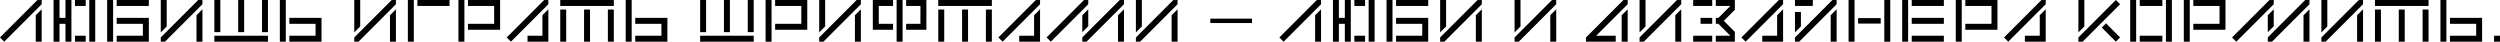
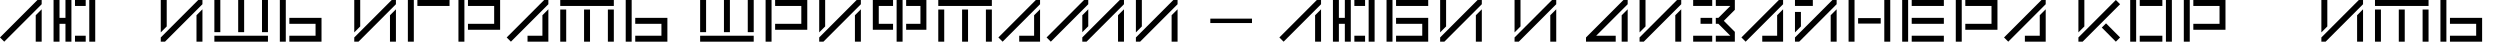
<svg xmlns="http://www.w3.org/2000/svg" width="1240" height="21" viewBox="0 0 1240 21" fill="none">
  <path d="M0 18.574L18.574 0H20.671V2.097L2.097 20.671L0 18.574ZM20.671 20.671H17.718V7.56L20.671 4.607V20.671Z" fill="black" />
  <path d="M32.47 8.859V0H35.423V20.671H32.47V11.812H29.517V20.671H26.564V0H29.517V8.859H32.47ZM44.282 0H47.235V20.671H44.282V0ZM37.195 0H42.51V2.953H37.195V0ZM42.51 20.671H37.195V17.718H42.51V20.671Z" fill="black" />
-   <path d="M53.152 0H56.105V20.671H53.152V0ZM57.877 0H73.823V2.953H57.877V0ZM73.823 20.671H57.877V17.718H70.87V11.812H57.877V8.859H73.823V20.671Z" fill="black" />
  <path d="M97.458 20.671V7.56L100.411 4.607V20.671H97.458ZM79.74 20.671V18.574L98.314 0H100.411V2.097L81.837 20.671H79.74ZM82.693 0V13.111L79.74 16.064V0H82.693Z" fill="black" />
  <path d="M106.328 20.671V17.718H132.905V20.671H106.328ZM118.14 15.946V0H121.093V15.946H118.14ZM129.952 15.946V0H132.905V15.946H129.952ZM109.281 0V15.946H106.328V0H109.281Z" fill="black" />
  <path d="M138.799 0H141.752V20.671H138.799V0ZM159.47 20.671H143.524V17.718H156.517V11.812H143.524V8.859H159.47V20.671Z" fill="black" />
  <path d="M193.429 20.671V7.56L196.382 4.607V20.671H193.429ZM175.712 20.671V18.574L194.286 0H196.382V2.097L177.808 20.671H175.712ZM178.664 0V13.111L175.712 16.064V0H178.664Z" fill="black" />
  <path d="M205.253 20.671H202.3V0H205.253V20.671ZM207.024 0H222.97V2.953H207.024V0Z" fill="black" />
  <path d="M232.113 0H248.059V14.765H232.113V11.812H245.106V2.953H232.113V0ZM227.388 20.671V0H230.341V20.671H227.388Z" fill="black" />
  <path d="M251.319 18.574L269.893 0H271.99V2.097L253.415 20.671L251.319 18.574ZM271.99 20.671H261.654V17.718H269.037V7.56L271.99 4.607V20.671Z" fill="black" />
  <path d="M277.883 0H304.459V2.953H277.883V0ZM289.695 4.725H292.648V20.671H289.695V4.725ZM301.506 4.725H304.459V20.671H301.506V4.725ZM280.836 20.671H277.883V4.725H280.836V20.671Z" fill="black" />
  <path d="M310.354 0H313.307V20.671H310.354V0ZM331.025 20.671H315.079V17.718H328.072V11.812H315.079V8.859H331.025V20.671Z" fill="black" />
  <path d="M347.266 20.671V17.718H373.842V20.671H347.266ZM359.078 15.946V0H362.031V15.946H359.078ZM370.889 15.946V0H373.842V15.946H370.889ZM350.219 0V15.946H347.266V0H350.219Z" fill="black" />
  <path d="M384.462 0H400.408V14.765H384.462V11.812H397.455V2.953H384.462V0ZM379.737 20.671V0H382.69V20.671H379.737Z" fill="black" />
-   <path d="M424.043 20.671V7.56L426.996 4.607V20.671H424.043ZM406.325 20.671V18.574L424.899 0H426.996V2.097L408.422 20.671H406.325ZM409.278 0V13.111L406.325 16.064V0H409.278Z" fill="black" />
+   <path d="M424.043 20.671V7.56L426.996 4.607V20.671H424.043ZM406.325 20.671V18.574L424.899 0H426.996V2.097L408.422 20.671H406.325ZM409.278 0V13.111L406.325 16.064V0H409.278" fill="black" />
  <path d="M449.45 0H459.49V14.765H449.45V11.812H456.537V2.953H449.45V0ZM442.953 14.765H432.913V0H442.953V2.953H435.866V11.812H442.953V14.765ZM444.725 0H447.678V20.671H444.725V0Z" fill="black" />
  <path d="M465.384 0H491.961V2.953H465.384V0ZM477.196 4.725H480.149V20.671H477.196V4.725ZM489.008 4.725H491.961V20.671H489.008V4.725ZM468.337 20.671H465.384V4.725H468.337V20.671Z" fill="black" />
  <path d="M495.198 18.574L513.772 0H515.868V2.097L497.294 20.671L495.198 18.574ZM515.868 20.671H505.533V17.718H512.915V7.56L515.868 4.607V20.671Z" fill="black" />
  <path d="M557.492 2.097L538.918 20.671H536.822V18.545L555.396 0H557.492V2.097ZM539.775 2.097L521.201 20.671L519.104 18.574L537.678 0H539.775V2.097ZM557.492 4.607V20.671H554.539V7.56L557.492 4.607ZM539.775 13.023L536.822 15.976V7.56L539.775 4.607V13.023Z" fill="black" />
  <path d="M581.121 20.671V7.56L584.074 4.607V20.671H581.121ZM563.403 20.671V18.574L581.977 0H584.074V2.097L565.5 20.671H563.403ZM566.356 0V13.111L563.403 16.064V0H566.356Z" fill="black" />
  <path d="M600.315 11.428V9.243H620.986V11.428H600.315Z" fill="black" />
  <path d="M634.569 18.574L653.143 0H655.24V2.097L636.666 20.671L634.569 18.574ZM655.24 20.671H652.287V7.56L655.24 4.607V20.671Z" fill="black" />
  <path d="M667.039 8.859V0H669.992V20.671H667.039V11.812H664.086V20.671H661.133V0H664.086V8.859H667.039ZM678.851 0H681.804V20.671H678.851V0ZM671.764 0H677.079V2.953H671.764V0ZM677.079 20.671H671.764V17.718H677.079V20.671Z" fill="black" />
  <path d="M687.721 0H690.674V20.671H687.721V0ZM692.446 0H708.392V2.953H692.446V0ZM708.392 20.671H692.446V17.718H705.439V11.812H692.446V8.859H708.392V20.671Z" fill="black" />
  <path d="M732.027 20.671V7.56L734.98 4.607V20.671H732.027ZM714.31 20.671V18.574L732.884 0H734.98V2.097L716.406 20.671H714.31ZM717.262 0V13.111L714.31 16.064V0H717.262Z" fill="black" />
  <path d="M768.939 20.671V7.56L771.892 4.607V20.671H768.939ZM751.222 20.671V18.574L769.796 0H771.892V2.097L753.318 20.671H751.222ZM754.174 0V13.111L751.222 16.064V0H754.174Z" fill="black" />
  <path d="M786.657 20.671V18.574L805.231 0H807.328V2.097L791.707 17.718H801.392V20.671H786.657ZM804.345 20.671V7.589L807.328 4.607V20.671H804.345Z" fill="black" />
  <path d="M830.94 20.671V7.56L833.893 4.607V20.671H830.94ZM813.222 20.671V18.574L831.796 0H833.893V2.097L815.319 20.671H813.222ZM816.175 0V13.111L813.222 16.064V0H816.175Z" fill="black" />
  <path d="M858.237 2.953H851.032V0H860.481V4.872L855.018 10.335L860.481 15.798V20.671H851.032V17.718H858.237L852.331 11.812H851.032V8.859H852.331L858.237 2.953ZM849.26 2.953H839.81V0H849.26V2.953ZM843.472 11.812V8.859H849.26V11.812H843.472ZM839.81 20.671V17.718H849.26V20.671H839.81Z" fill="black" />
  <path d="M863.741 18.574L882.315 0H884.412V2.097L865.838 20.671L863.741 18.574ZM884.412 20.671H874.076V17.718H881.459V7.56L884.412 4.607V20.671Z" fill="black" />
  <path d="M890.305 0V2.953H899.164V0H890.305ZM908.023 20.671V7.56L910.976 4.607V20.671H908.023ZM890.305 20.671V18.574L908.879 0H910.976V2.097L892.402 20.671H890.305ZM893.258 5.906V13.111L890.305 16.064V5.906H893.258Z" fill="black" />
  <path d="M934.611 20.671V0H937.564V20.671H934.611ZM916.893 20.671V0H919.846V20.671H916.893ZM932.839 11.694H921.618V8.977H932.839V11.694Z" fill="black" />
  <path d="M943.481 20.671V0H946.434V20.671H943.481ZM948.206 0H964.152V2.953H948.206V0ZM964.152 11.812H948.206V8.859H964.152V11.812ZM964.152 20.671H948.206V17.718H964.152V20.671Z" fill="black" />
  <path d="M974.794 0H990.74V14.765H974.794V11.812H987.787V2.953H974.794V0ZM970.069 20.671V0H973.022V20.671H970.069Z" fill="black" />
  <path d="M994 18.574L1012.57 0H1014.67V2.097L996.096 20.671L994 18.574ZM1014.67 20.671H1004.34V17.718H1011.72V7.56L1014.67 4.607V20.671Z" fill="black" />
  <path d="M1030.89 20.671V18.574L1049.46 0L1051.56 2.097L1032.98 20.671H1030.89ZM1049.46 20.671L1042.49 13.672L1044.59 11.576L1051.56 18.574L1049.46 20.671ZM1033.84 13.111L1030.89 16.064V0H1033.84V13.111Z" fill="black" />
  <path d="M1074.3 0H1077.25V20.671H1074.3V0ZM1056.58 20.671V0H1059.53V20.671H1056.58ZM1061.31 0H1072.53V2.953H1061.31V0ZM1072.53 20.671H1061.31V17.718H1072.53V20.671Z" fill="black" />
  <path d="M1087.89 0H1103.84V14.765H1087.89V11.812H1100.89V2.953H1087.89V0ZM1083.17 20.671V0H1086.12V20.671H1083.17Z" fill="black" />
-   <path d="M1145.49 2.097L1126.91 20.671H1124.82V18.545L1143.39 0H1145.49V2.097ZM1127.77 2.097L1109.2 20.671L1107.1 18.574L1125.67 0H1127.77V2.097ZM1145.49 4.607V20.671H1142.54V7.56L1145.49 4.607ZM1127.77 13.023L1124.82 15.976V7.56L1127.77 4.607V13.023Z" fill="black" />
  <path d="M1169.12 20.671V7.56L1172.07 4.607V20.671H1169.12ZM1151.4 20.671V18.574L1169.97 0H1172.07V2.097L1153.5 20.671H1151.4ZM1154.35 0V13.111L1151.4 16.064V0H1154.35Z" fill="black" />
  <path d="M1177.99 0H1204.56V2.953H1177.99V0ZM1189.8 4.725H1192.75V20.671H1189.8V4.725ZM1201.61 4.725H1204.56V20.671H1201.61V4.725ZM1180.94 20.671H1177.99V4.725H1180.94V20.671Z" fill="black" />
  <path d="M1210.46 0H1213.41V20.671H1210.46V0ZM1231.13 20.671H1215.18V17.718H1228.18V11.812H1215.18V8.859H1231.13V20.671Z" fill="black" />
-   <path d="M1237.05 20.671V17.718H1240V20.671H1237.05Z" fill="black" />
</svg>